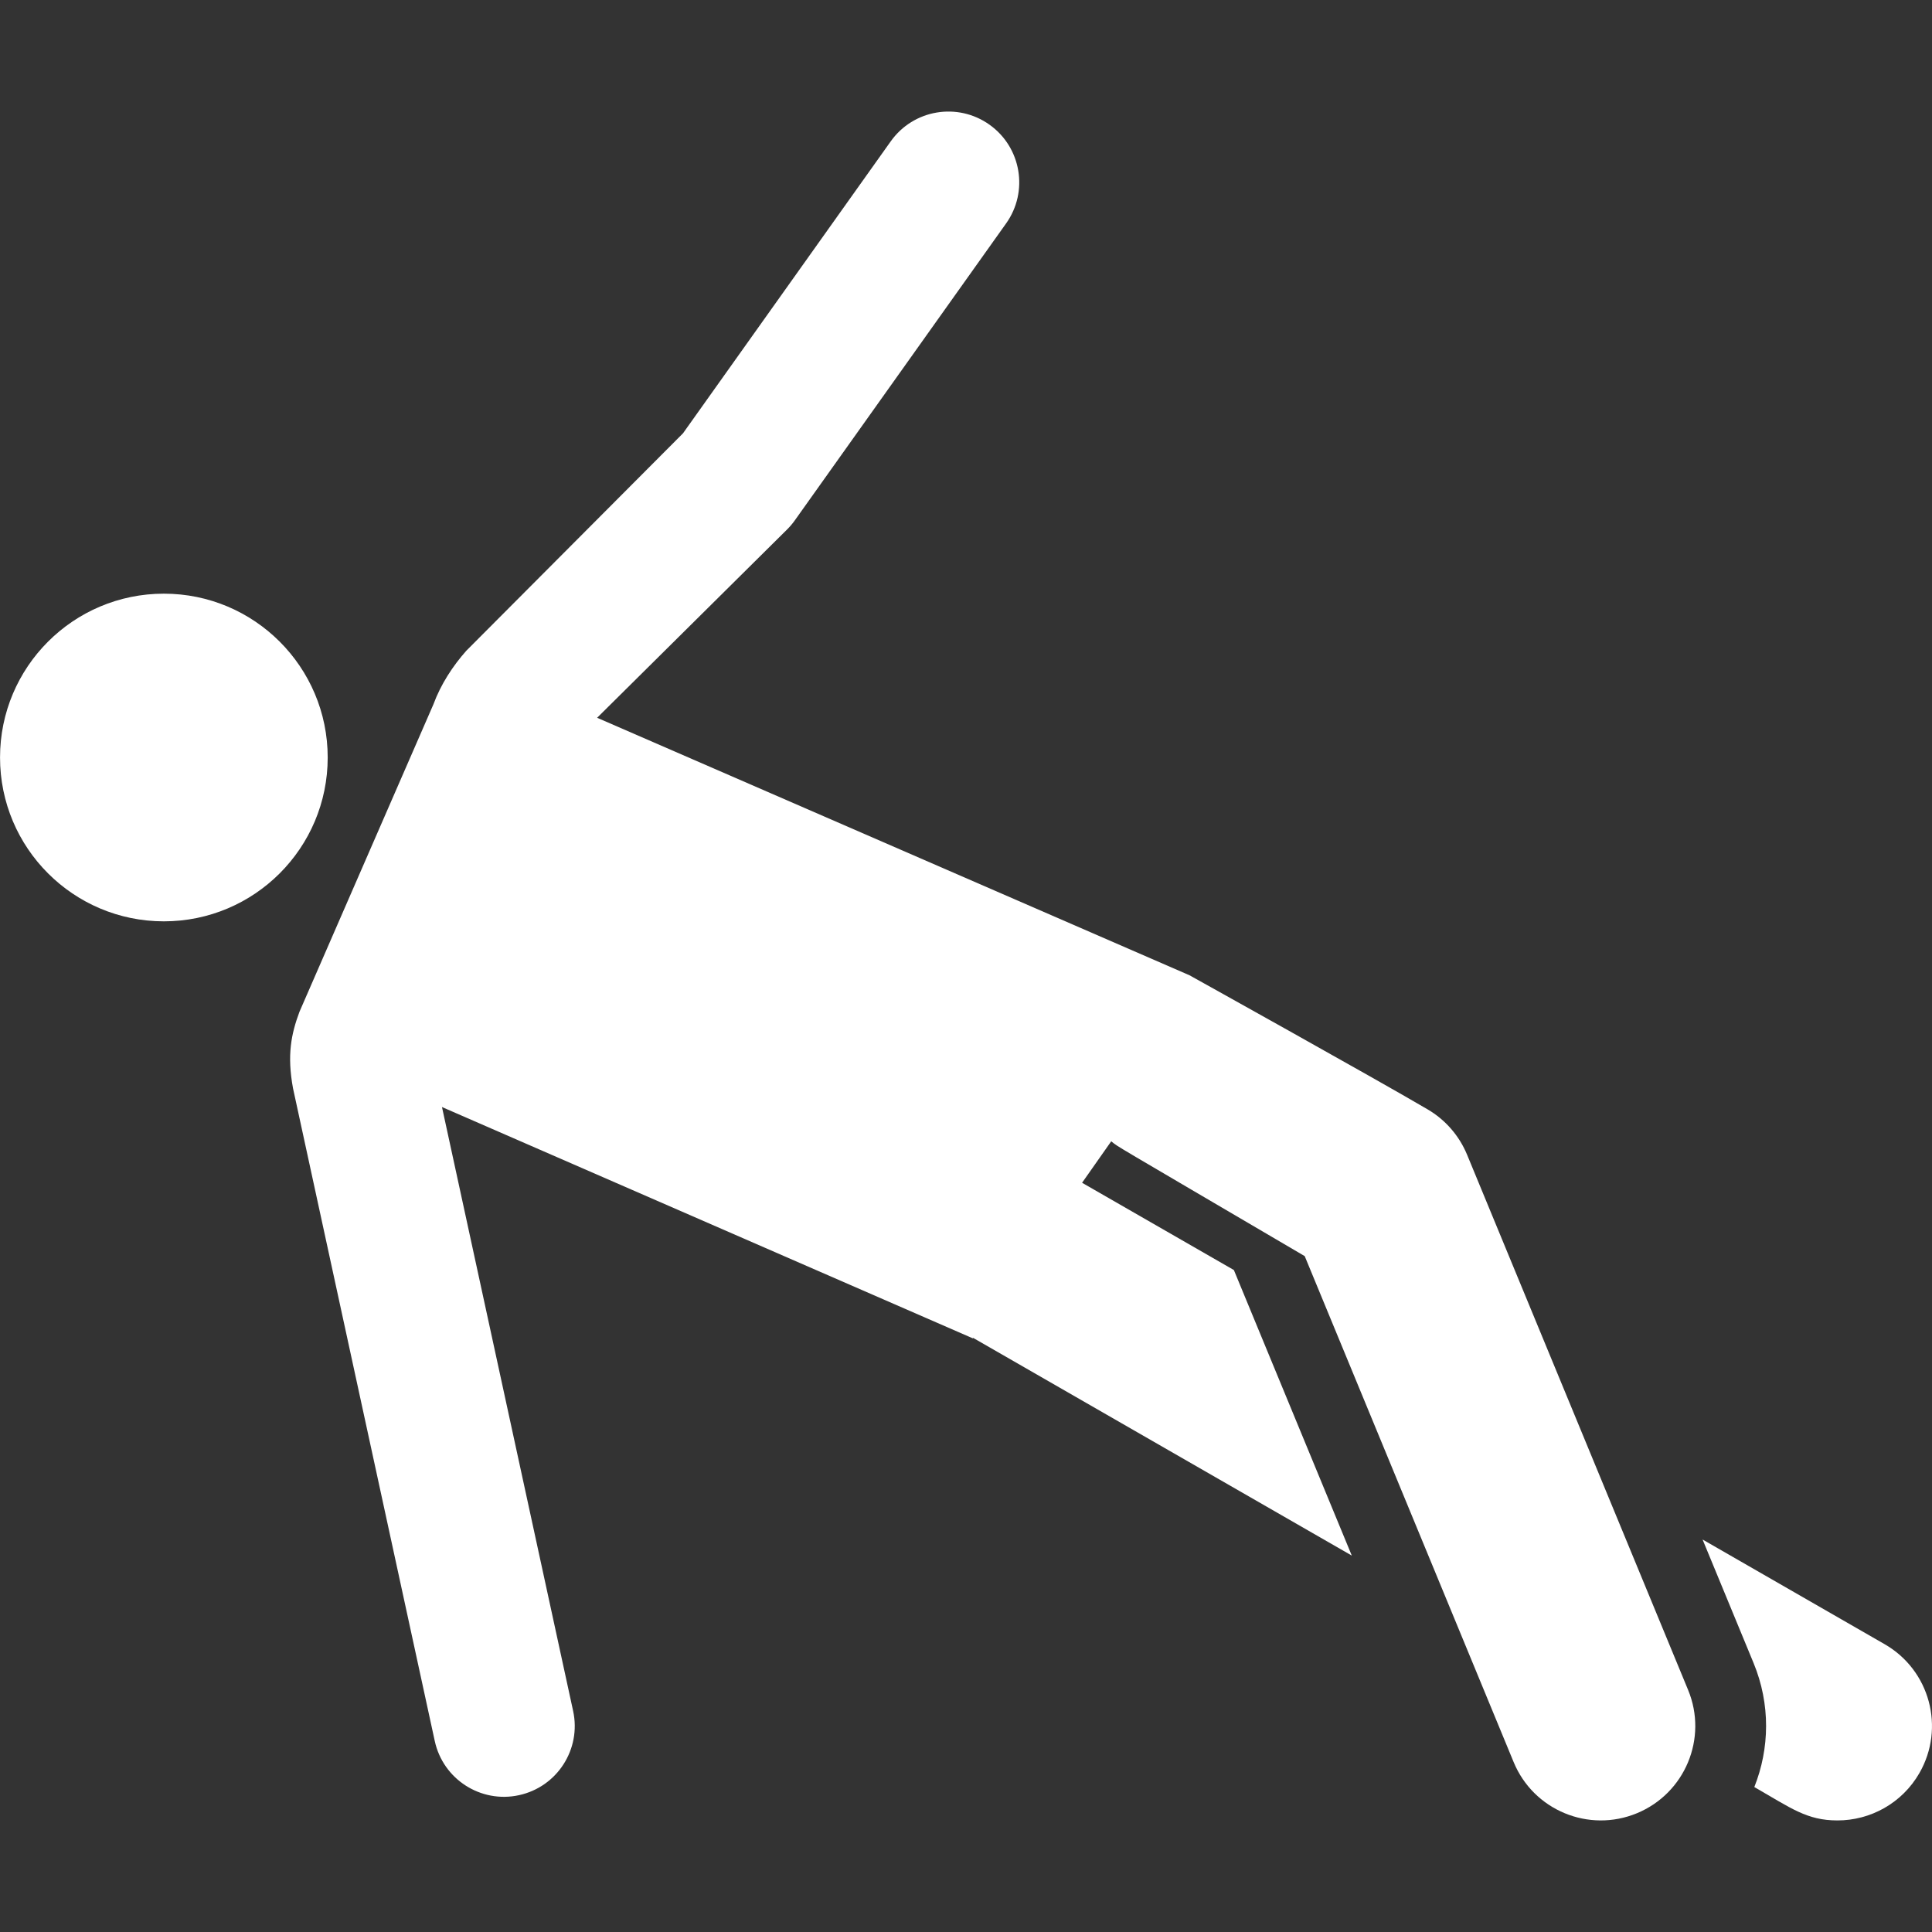
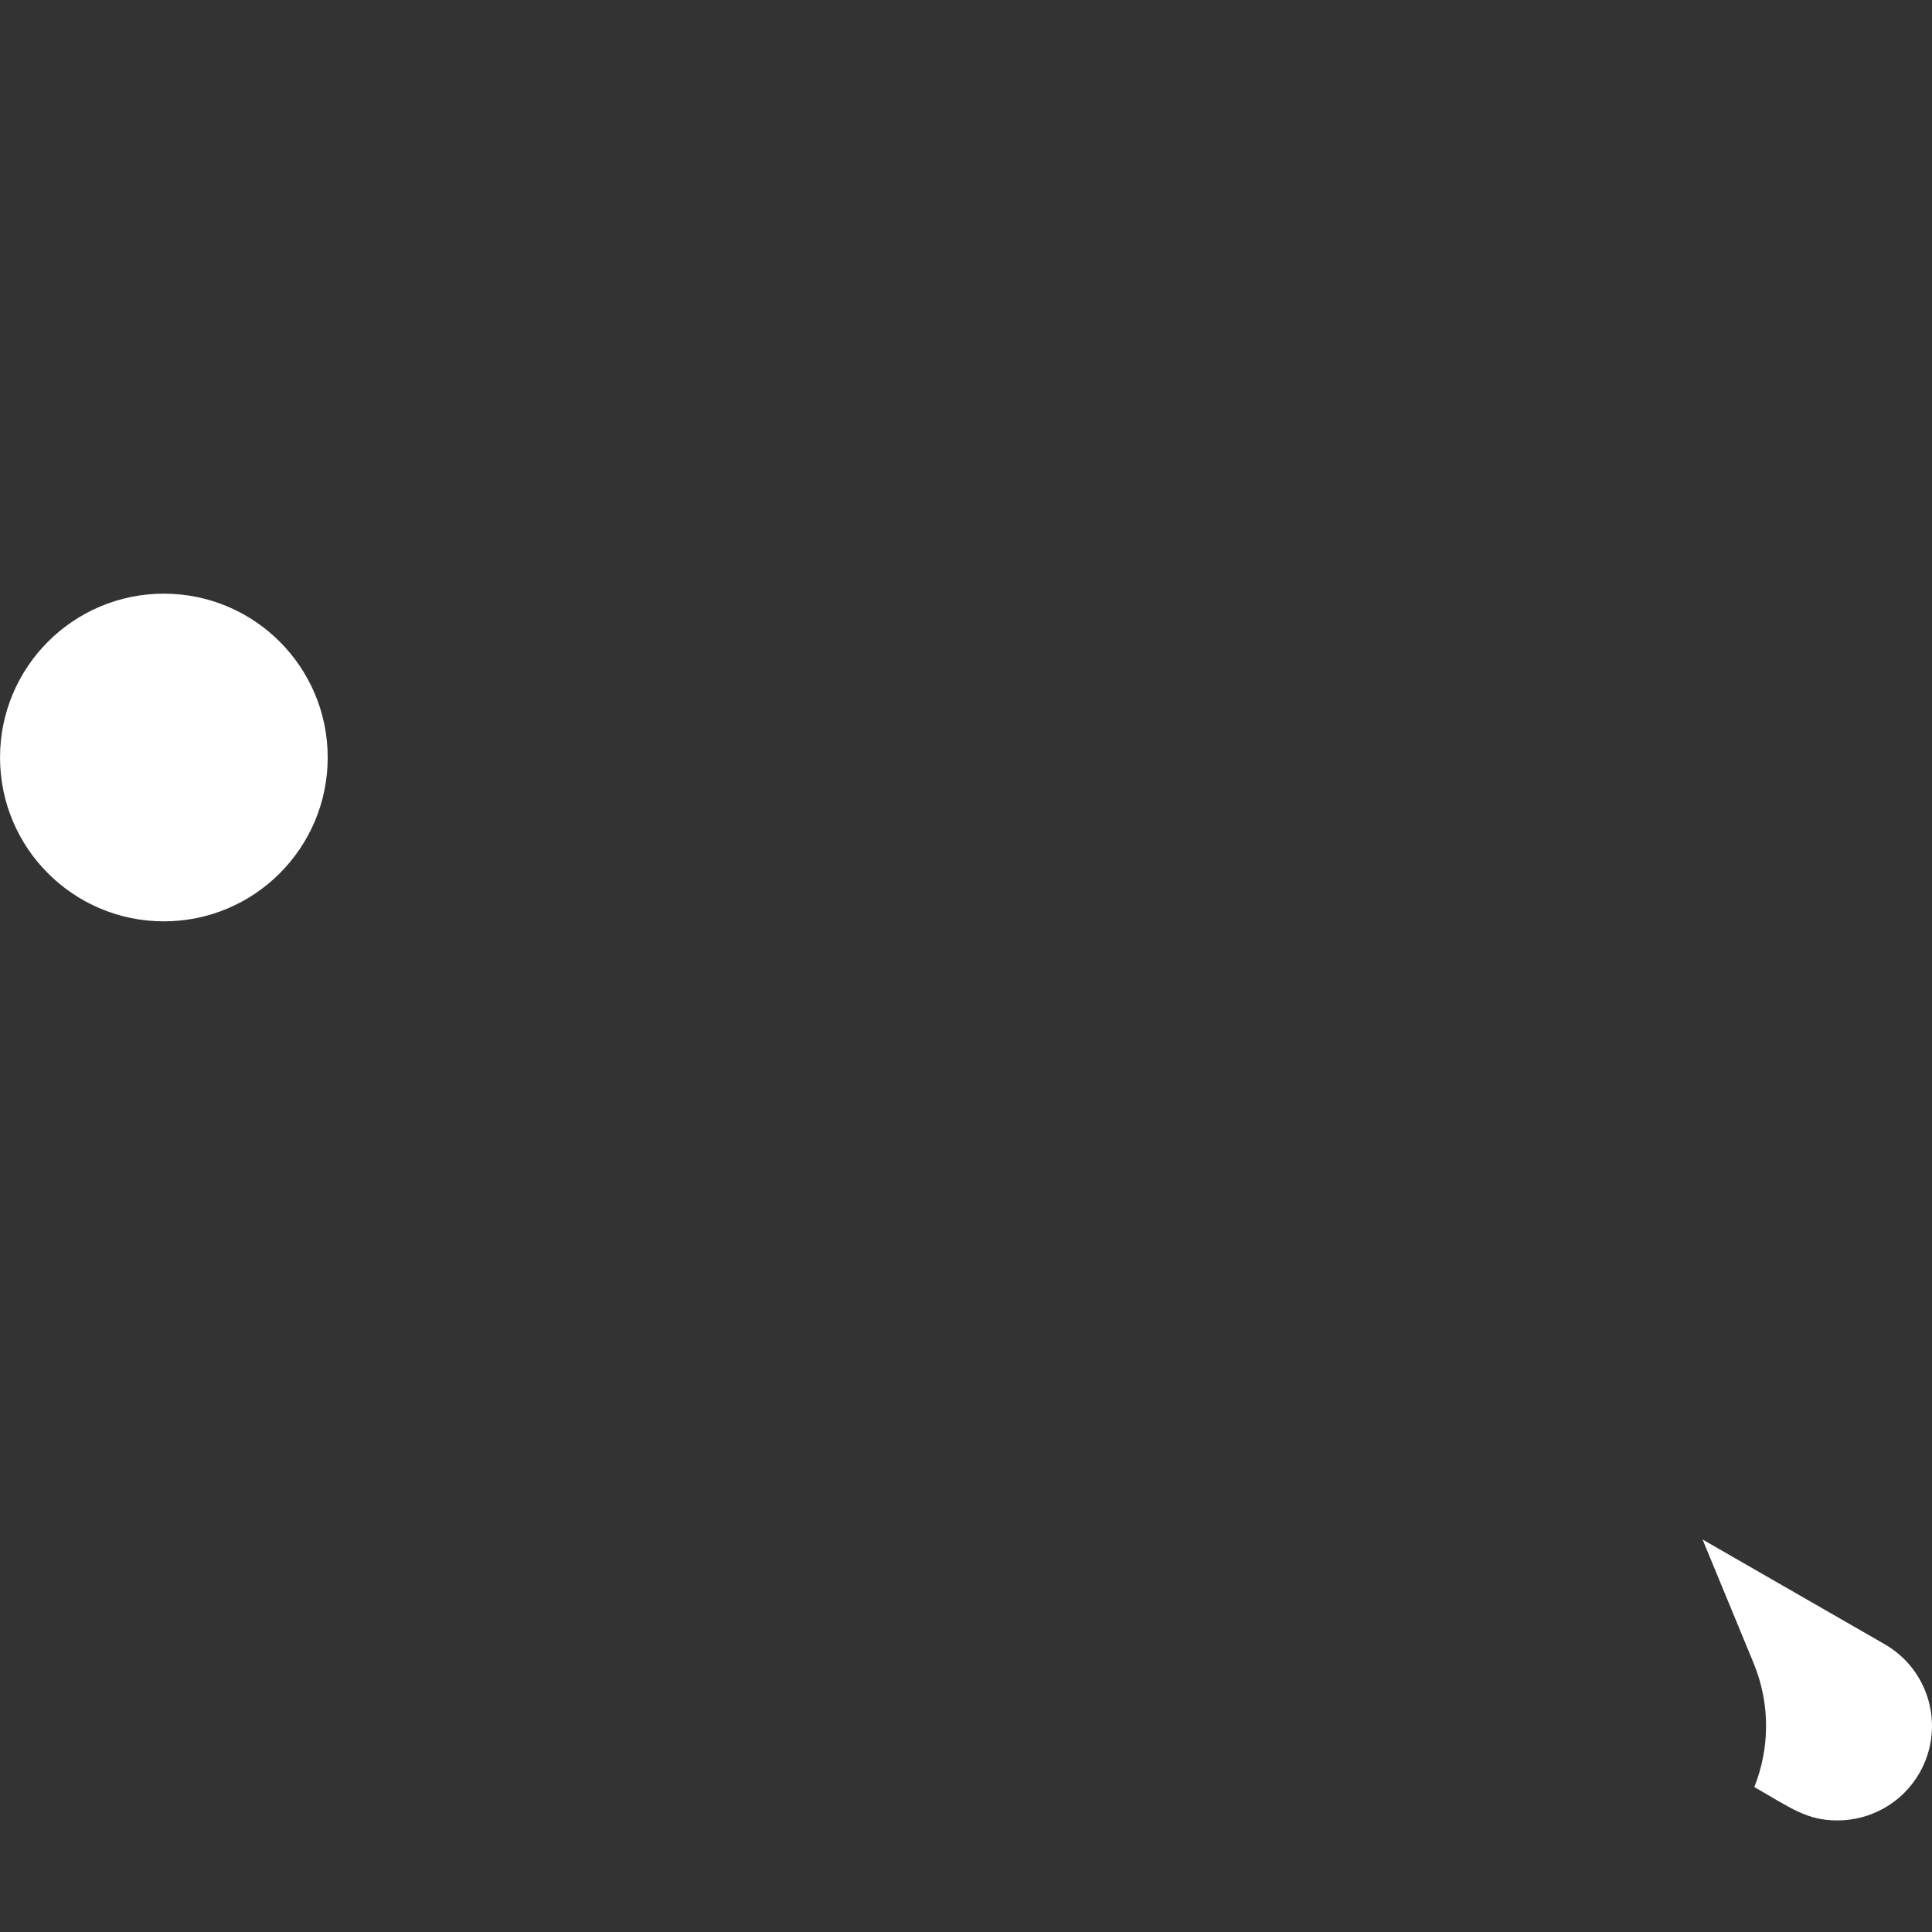
<svg xmlns="http://www.w3.org/2000/svg" fill="none" viewBox="0 0 60 60" height="60" width="60">
  <rect x="0" y="0" width="60" height="60" fill="#333333" stroke="none" />
  <path fill="white" d="M58.529 51.062L52.875 47.811L54.458 51.645C54.988 52.928 54.958 54.303 54.482 55.498C55.631 56.159 56.115 56.535 57.065 56.535C58.08 56.535 59.067 56.007 59.609 55.064C60.416 53.66 59.933 51.868 58.529 51.062Z" />
-   <path fill="white" d="M45.562 35.862C45.318 35.271 44.888 34.776 44.337 34.453C42.686 33.483 36.941 30.288 36.941 30.288L18.544 22.291L24.44 16.447C24.529 16.359 24.611 16.263 24.684 16.16L31.246 6.938C31.95 5.949 31.719 4.576 30.729 3.872C29.74 3.168 28.367 3.399 27.663 4.389L21.211 13.457L14.481 20.21C14.063 20.682 13.69 21.25 13.461 21.872L9.301 31.42C9.042 32.114 8.91 32.766 9.1 33.799L13.502 54.069C13.761 55.26 14.935 56.009 16.117 55.751C17.304 55.494 18.057 54.323 17.799 53.136L13.726 34.38L30.211 41.563L30.221 41.549L41.981 48.31L38.319 39.442L33.605 36.732L34.51 35.444C34.761 35.644 34.303 35.361 40.519 39.01L47.007 54.722C47.625 56.22 49.34 56.93 50.835 56.312C52.332 55.694 53.044 53.98 52.426 52.484L45.562 35.862Z" />
  <path fill="white" d="M5.089 28.613C7.899 28.613 10.177 26.335 10.177 23.525C10.177 20.715 7.899 18.437 5.089 18.437C2.279 18.437 0.001 20.715 0.001 23.525C0.001 26.335 2.279 28.613 5.089 28.613Z" />
</svg>